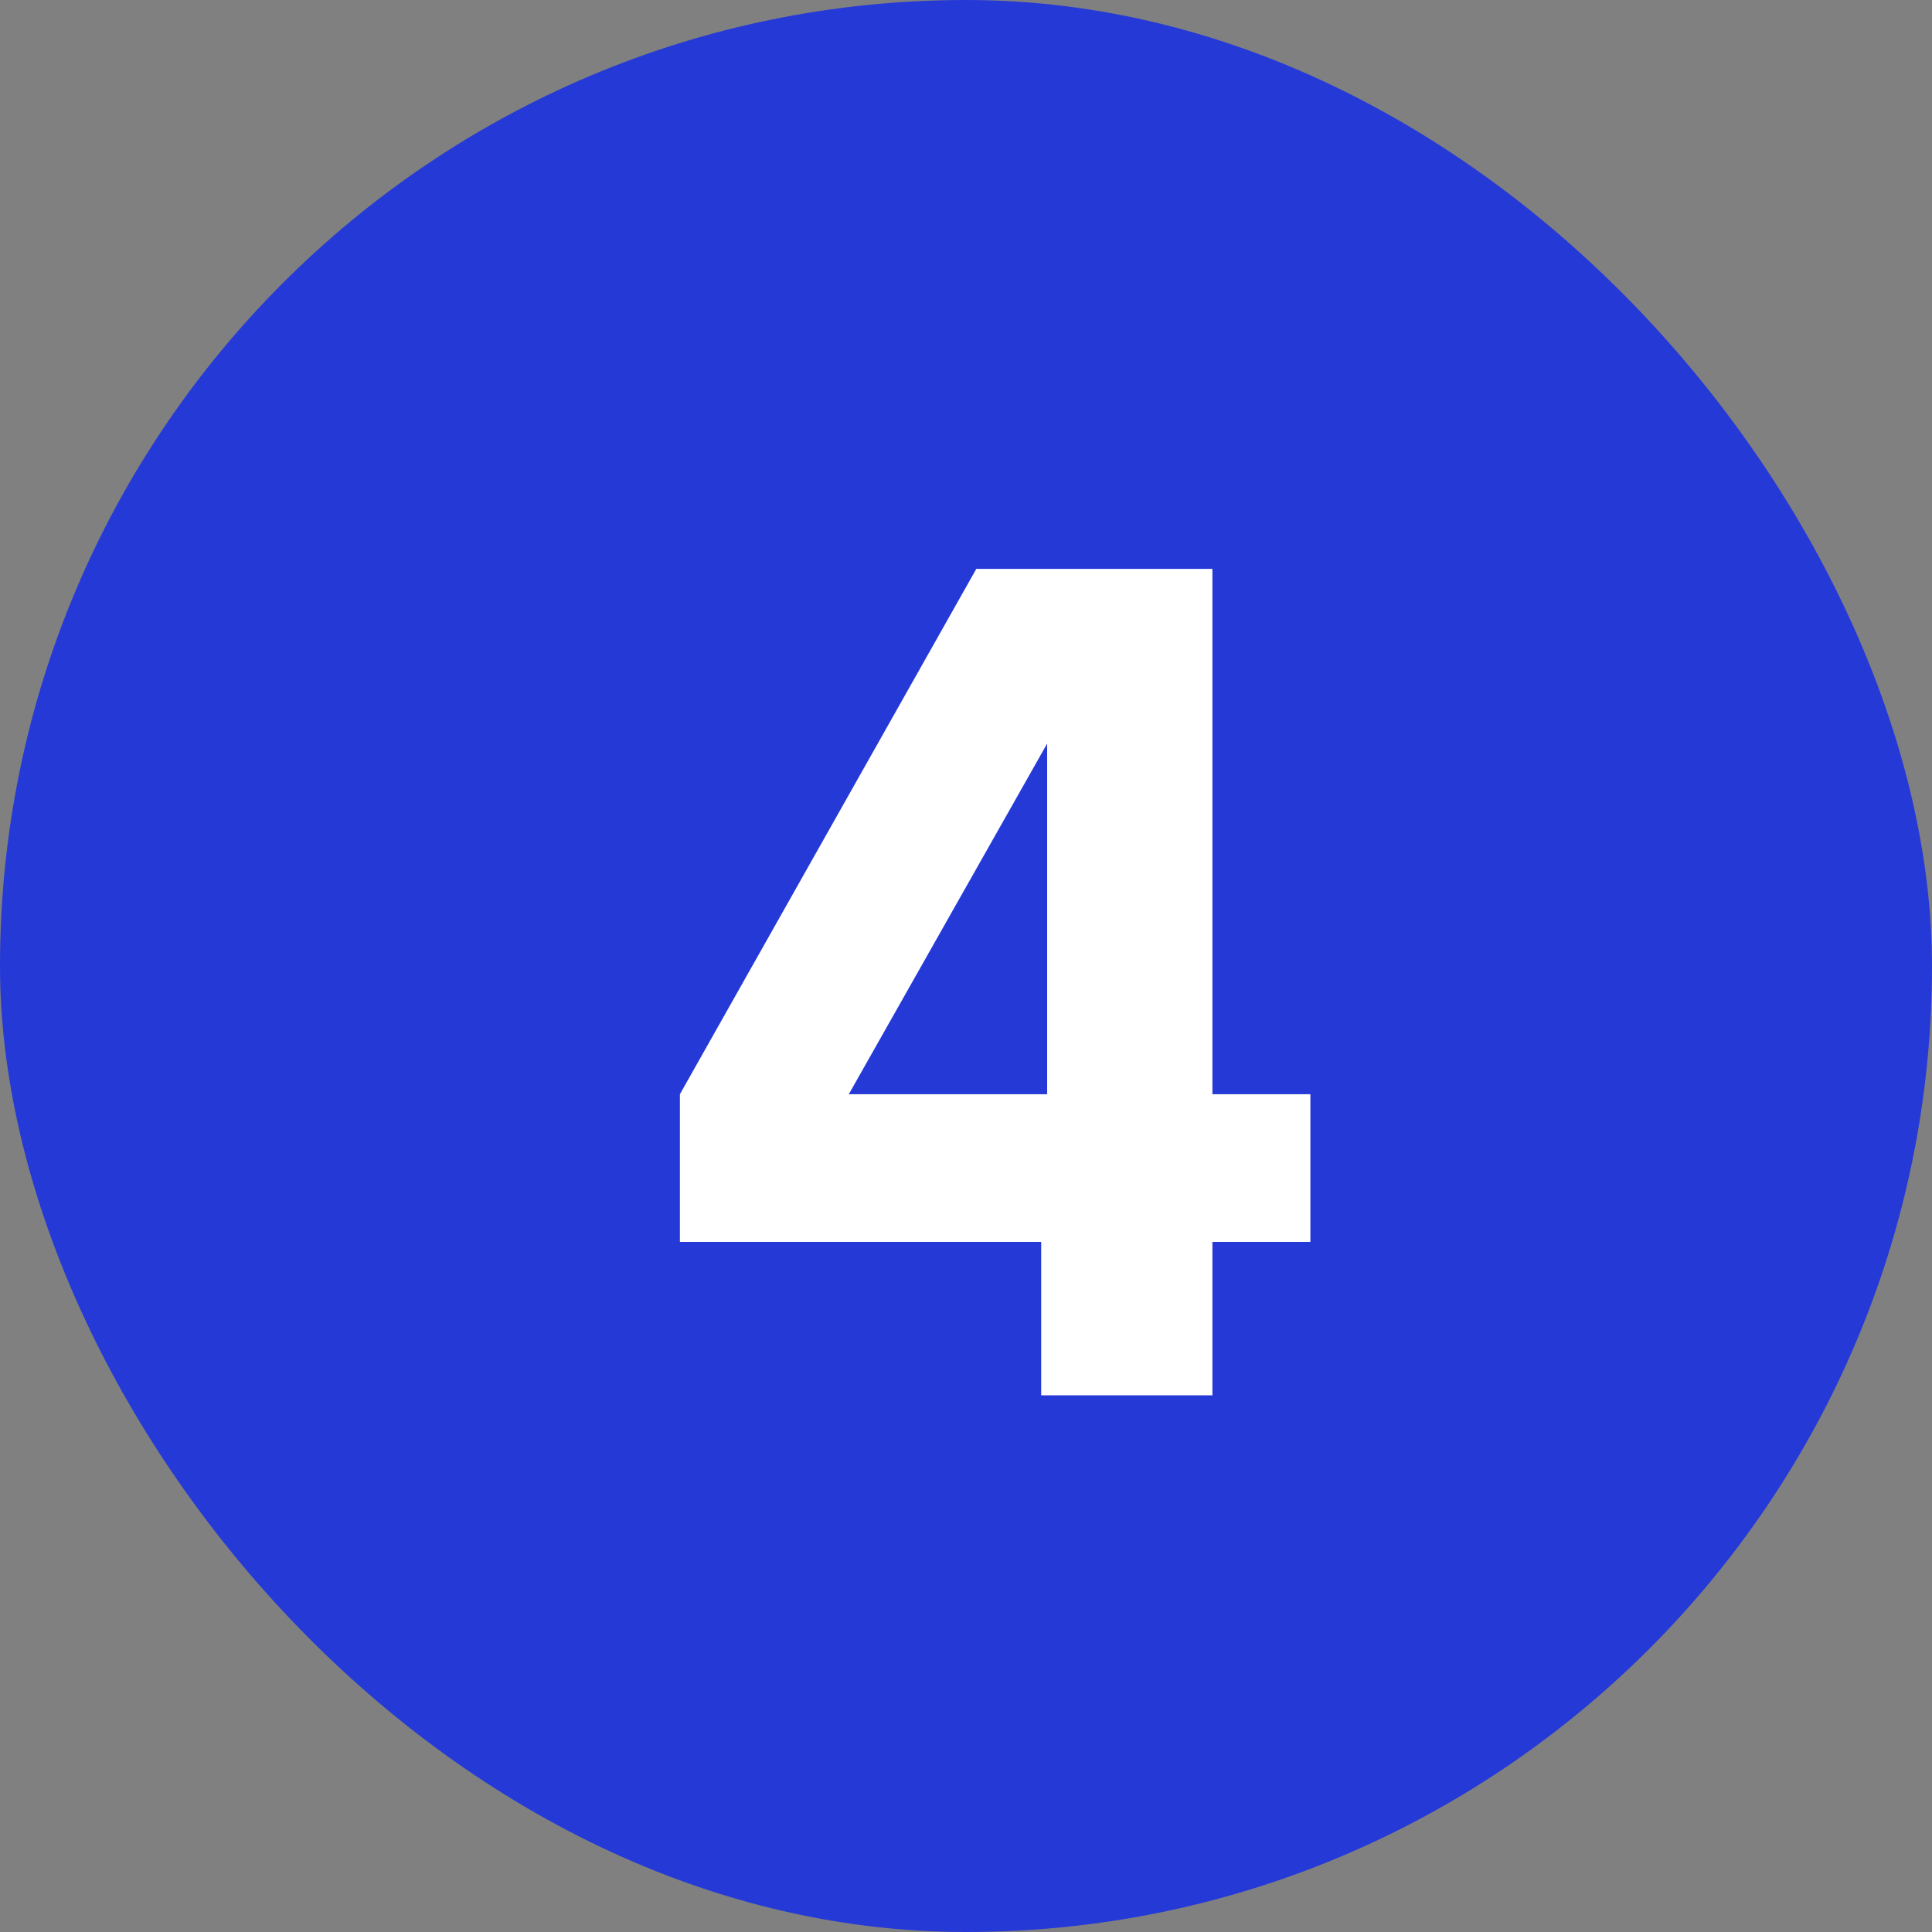
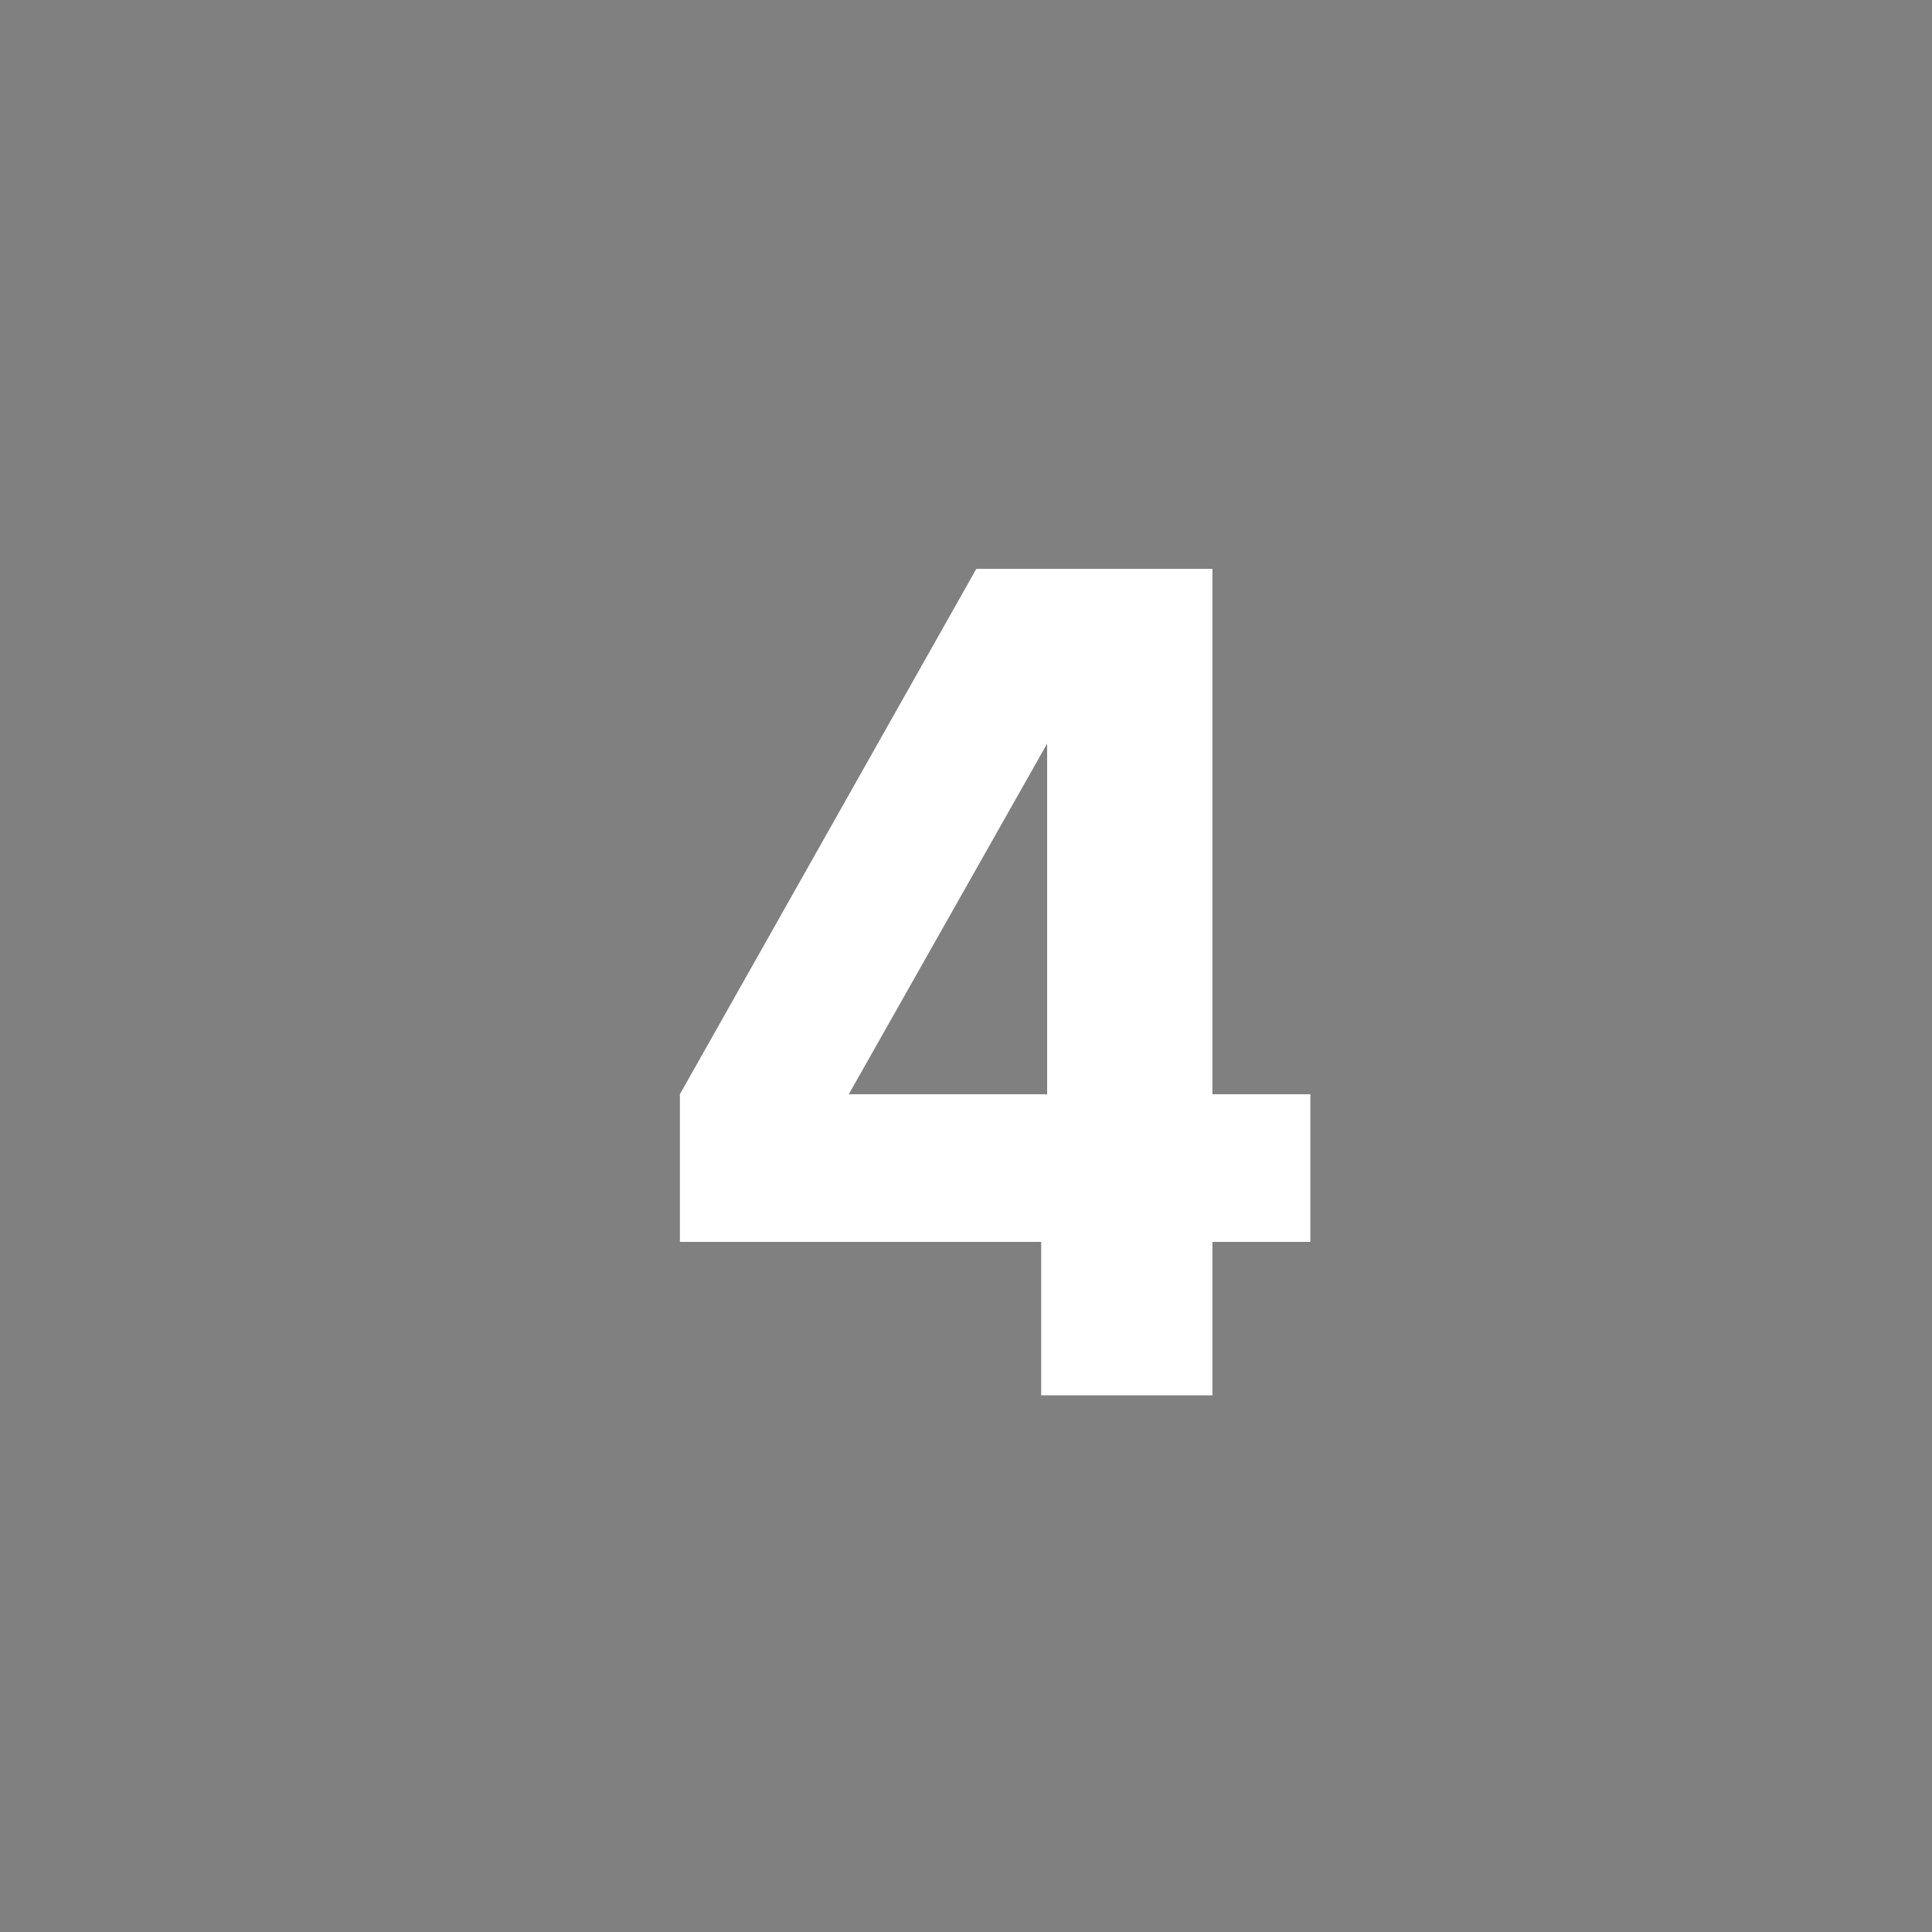
<svg xmlns="http://www.w3.org/2000/svg" width="24" height="24" viewBox="0 0 24 24" fill="none">
  <rect x="0" y="0" width="24" height="24" fill="#808080" stroke="none" />
-   <rect width="24" height="24" rx="12" fill="#2539D7" />
  <path d="M15.061 7.067H12.128L8.446 13.593V15.427H12.934V17.333H15.061V15.427H16.278V13.593H15.061V7.067ZM13.008 9.237V13.593H10.544L13.008 9.237Z" fill="white" />
</svg>